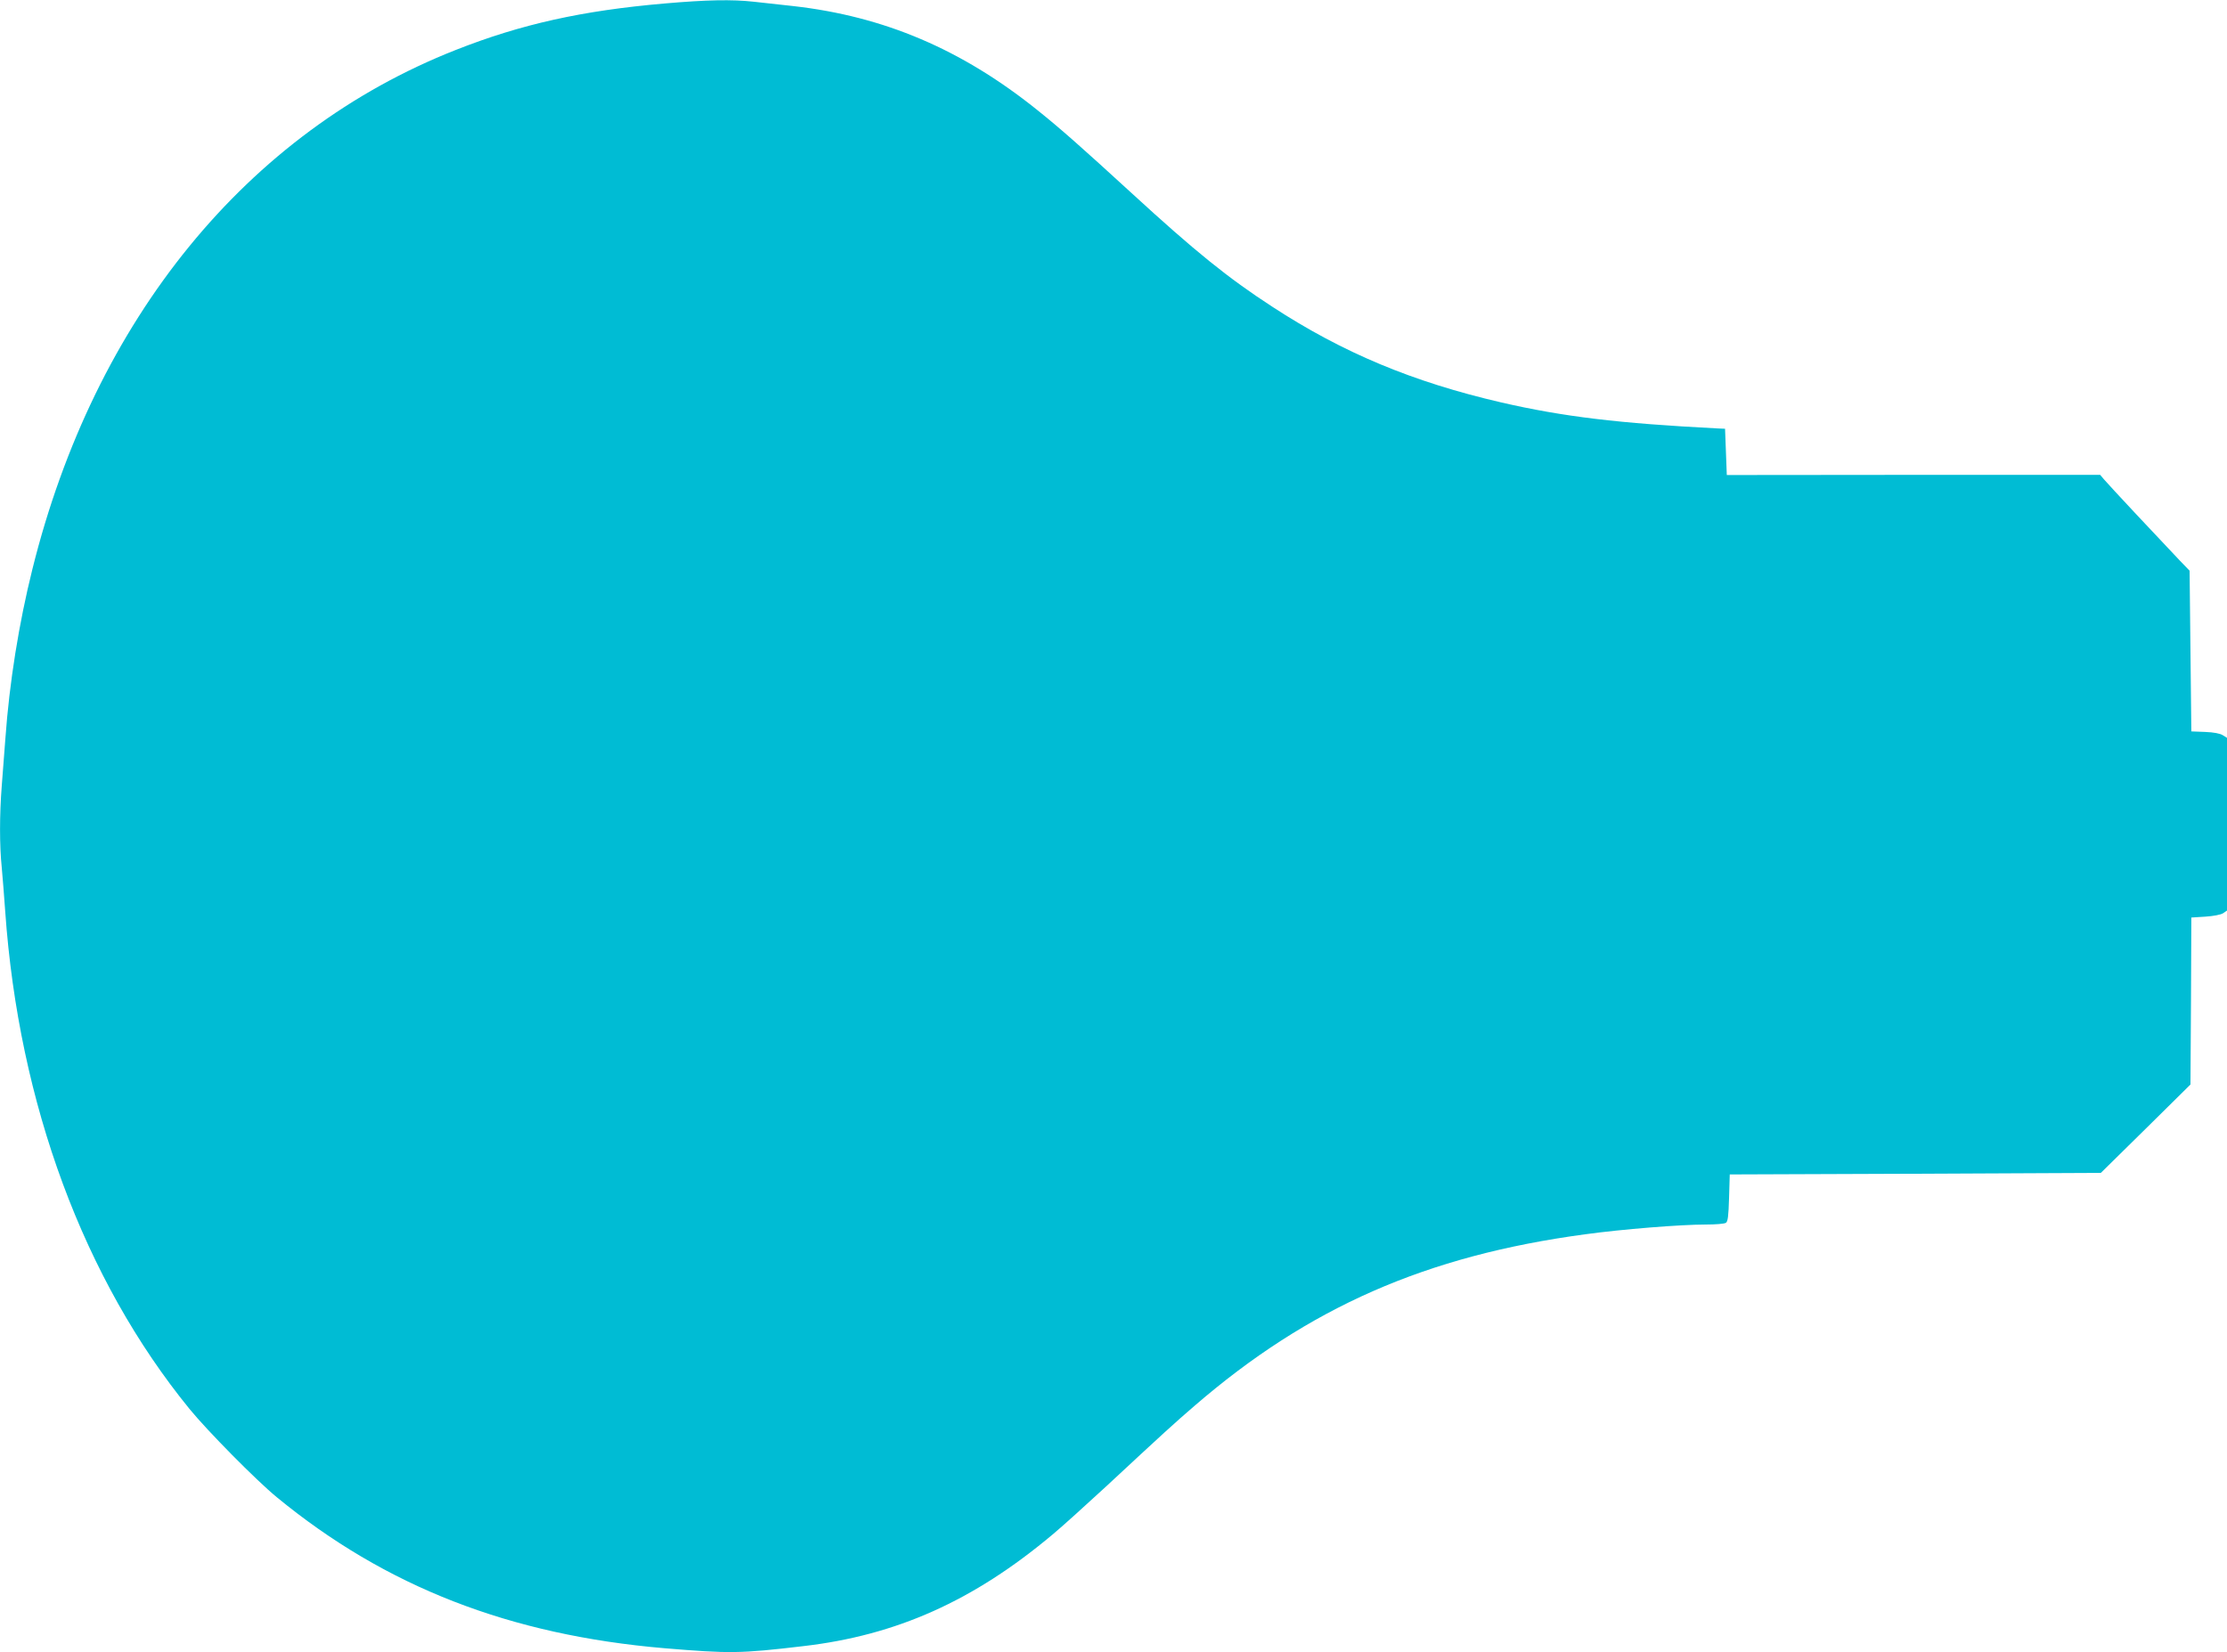
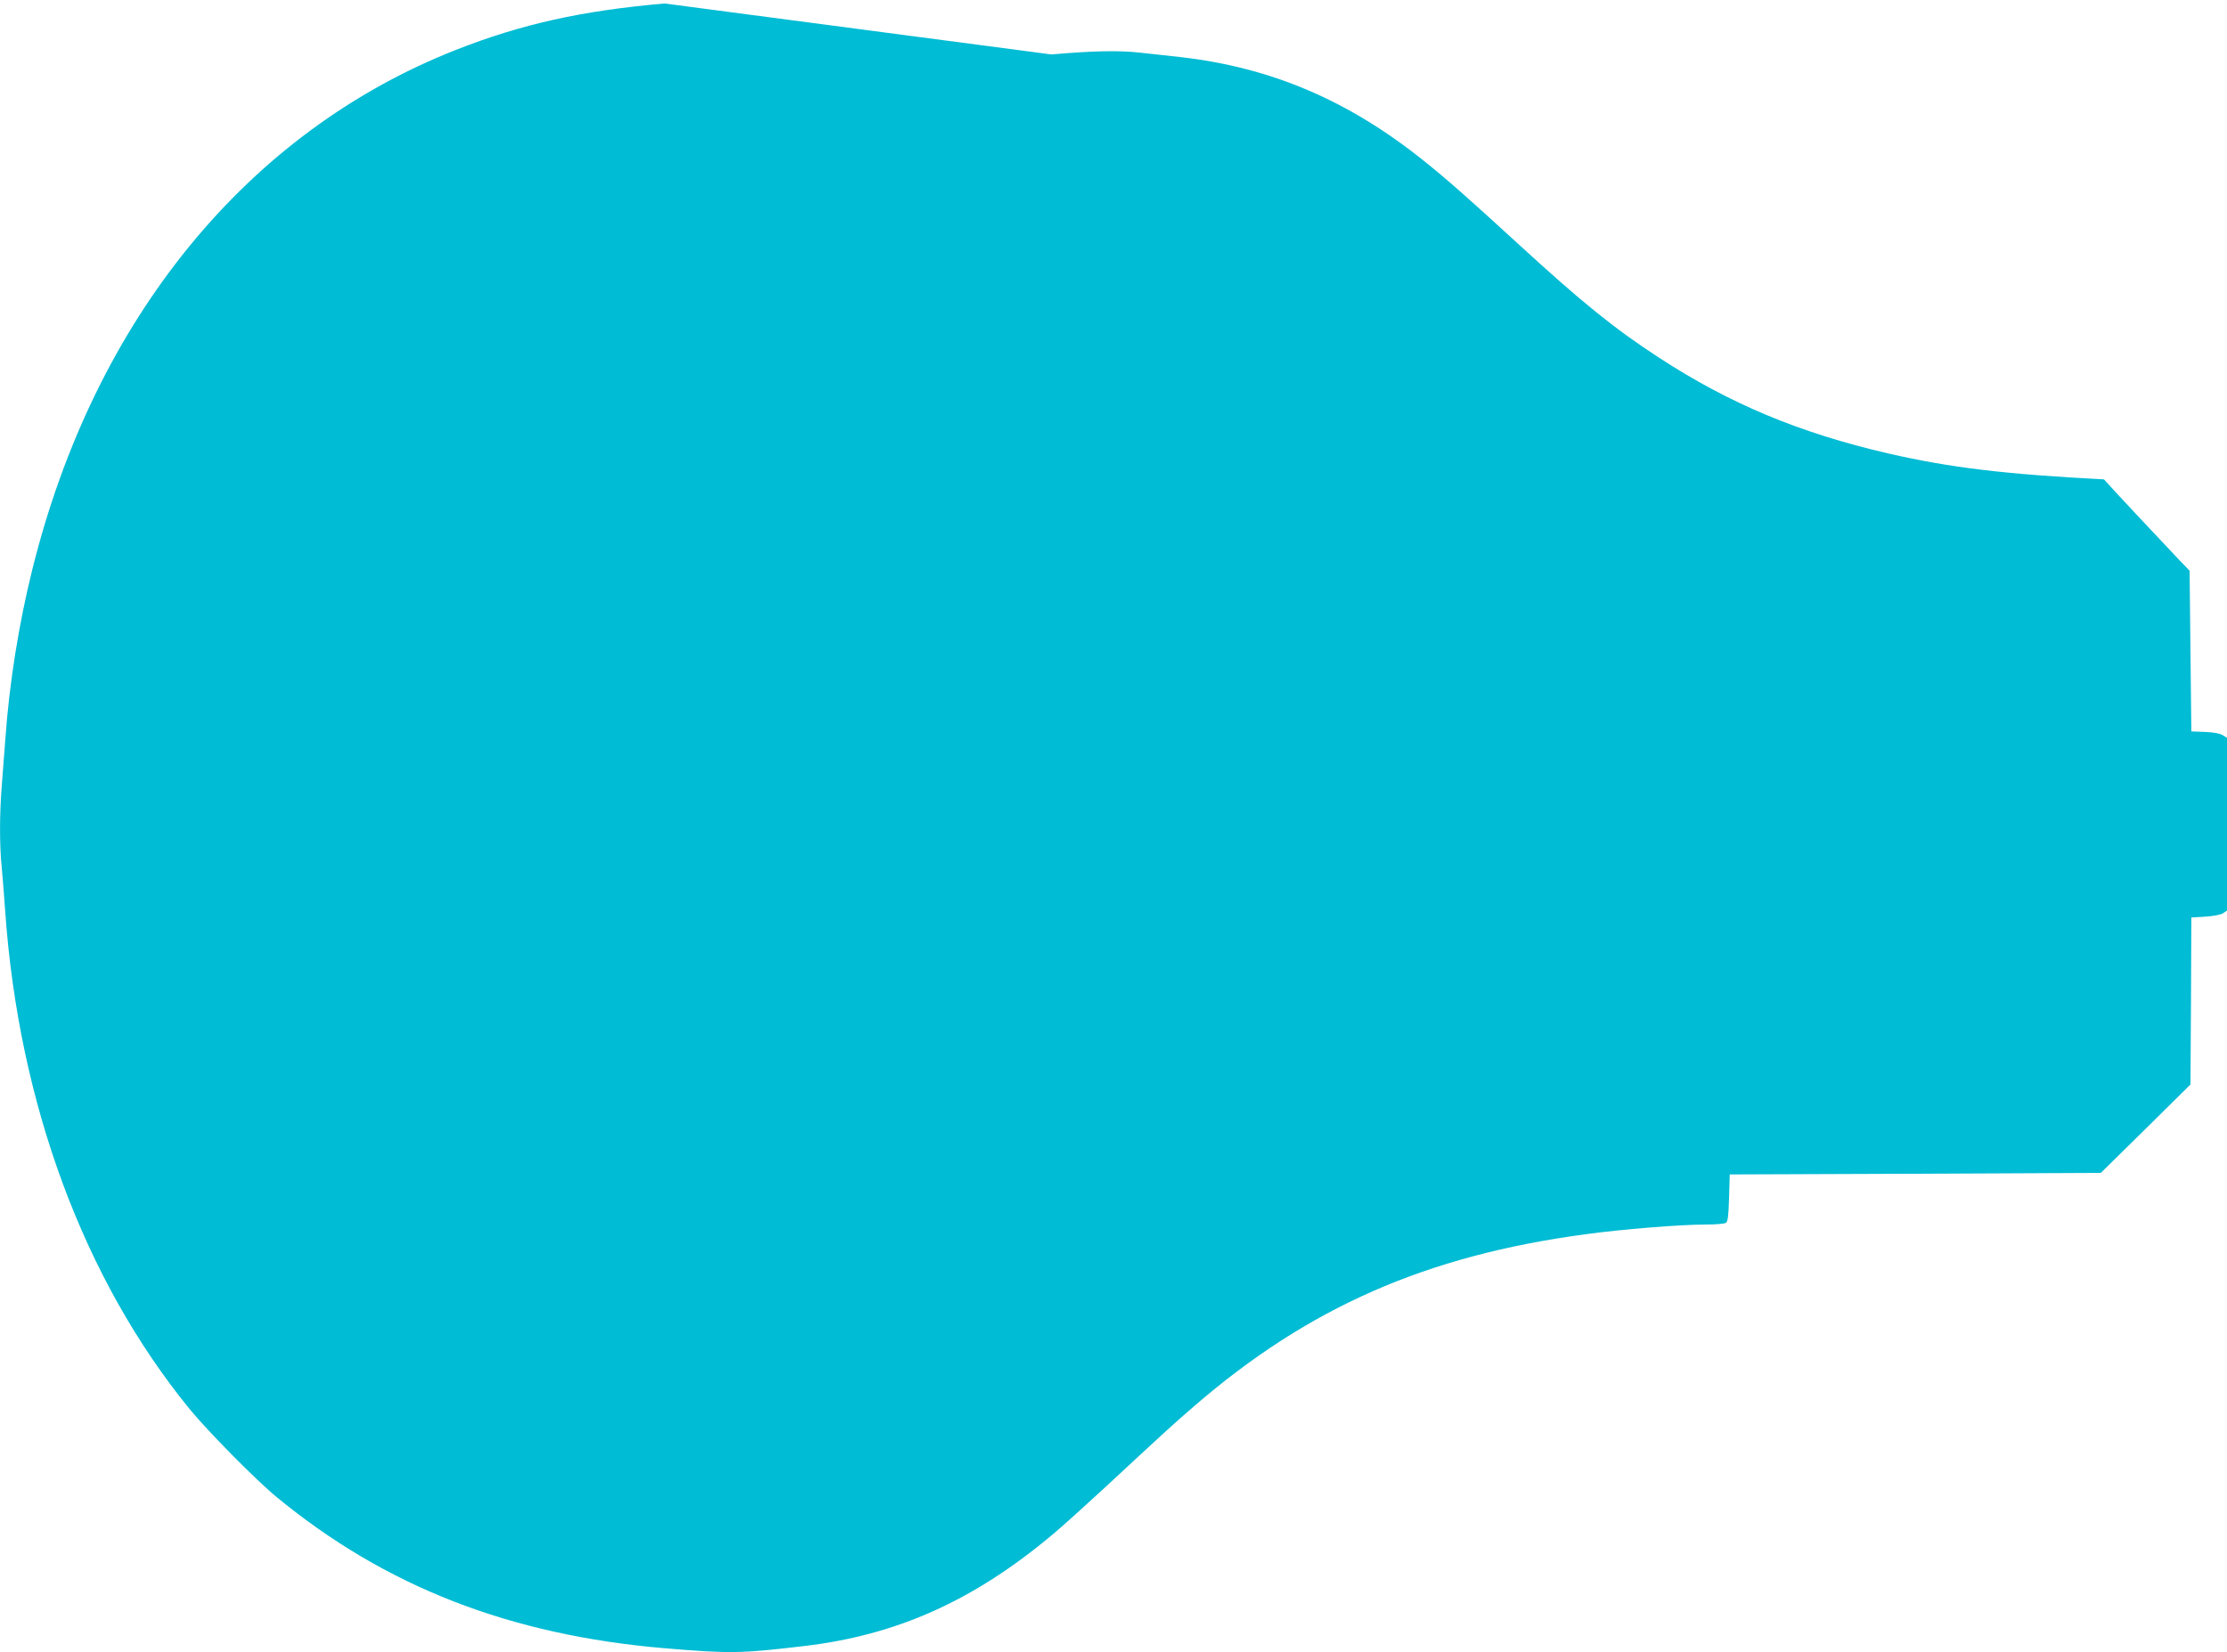
<svg xmlns="http://www.w3.org/2000/svg" version="1.0" width="1280pt" height="950pt" viewBox="0 0 1280 950" preserveAspectRatio="xMidYMid meet">
  <g transform="translate(0,950) scale(0.1,-0.1)" fill="#00bcd4" stroke="none">
-     <path d="M3820 9480 c-474 -41 -825 -119 -1200 -267 -1201 -473 -2077 -1548 -2434 -2986 -77 -309 -132 -650 -155 -972 -6 -77 -15 -200 -21 -274 -13 -168 -13 -342 0 -468 5 -54 14 -168 20 -253 78 -1106 452 -2115 1059 -2860 102 -125 382 -409 501 -507 626 -515 1339 -793 2230 -869 373 -31 433 -31 796 12 536 62 979 260 1434 642 53 44 189 167 304 273 340 316 396 367 511 466 655 566 1331 864 2247 987 210 29 547 56 693 56 55 0 107 4 115 10 11 7 15 39 18 143 l4 135 1067 4 1066 5 258 254 257 254 3 480 2 480 80 5 c46 3 90 11 103 20 l22 15 0 496 0 497 -24 15 c-15 10 -52 17 -102 19 l-79 3 -5 462 -5 462 -56 58 c-103 108 -414 440 -436 467 l-22 26 -1073 0 -1073 -1 -5 133 -5 133 -45 2 c-565 29 -883 67 -1240 149 -510 118 -912 286 -1318 551 -254 165 -443 318 -807 652 -288 264 -410 372 -545 480 -434 348 -879 537 -1400 596 -74 8 -176 19 -227 25 -126 14 -271 11 -513 -10z" />
+     <path d="M3820 9480 c-474 -41 -825 -119 -1200 -267 -1201 -473 -2077 -1548 -2434 -2986 -77 -309 -132 -650 -155 -972 -6 -77 -15 -200 -21 -274 -13 -168 -13 -342 0 -468 5 -54 14 -168 20 -253 78 -1106 452 -2115 1059 -2860 102 -125 382 -409 501 -507 626 -515 1339 -793 2230 -869 373 -31 433 -31 796 12 536 62 979 260 1434 642 53 44 189 167 304 273 340 316 396 367 511 466 655 566 1331 864 2247 987 210 29 547 56 693 56 55 0 107 4 115 10 11 7 15 39 18 143 l4 135 1067 4 1066 5 258 254 257 254 3 480 2 480 80 5 c46 3 90 11 103 20 l22 15 0 496 0 497 -24 15 c-15 10 -52 17 -102 19 l-79 3 -5 462 -5 462 -56 58 c-103 108 -414 440 -436 467 c-565 29 -883 67 -1240 149 -510 118 -912 286 -1318 551 -254 165 -443 318 -807 652 -288 264 -410 372 -545 480 -434 348 -879 537 -1400 596 -74 8 -176 19 -227 25 -126 14 -271 11 -513 -10z" />
  </g>
</svg>